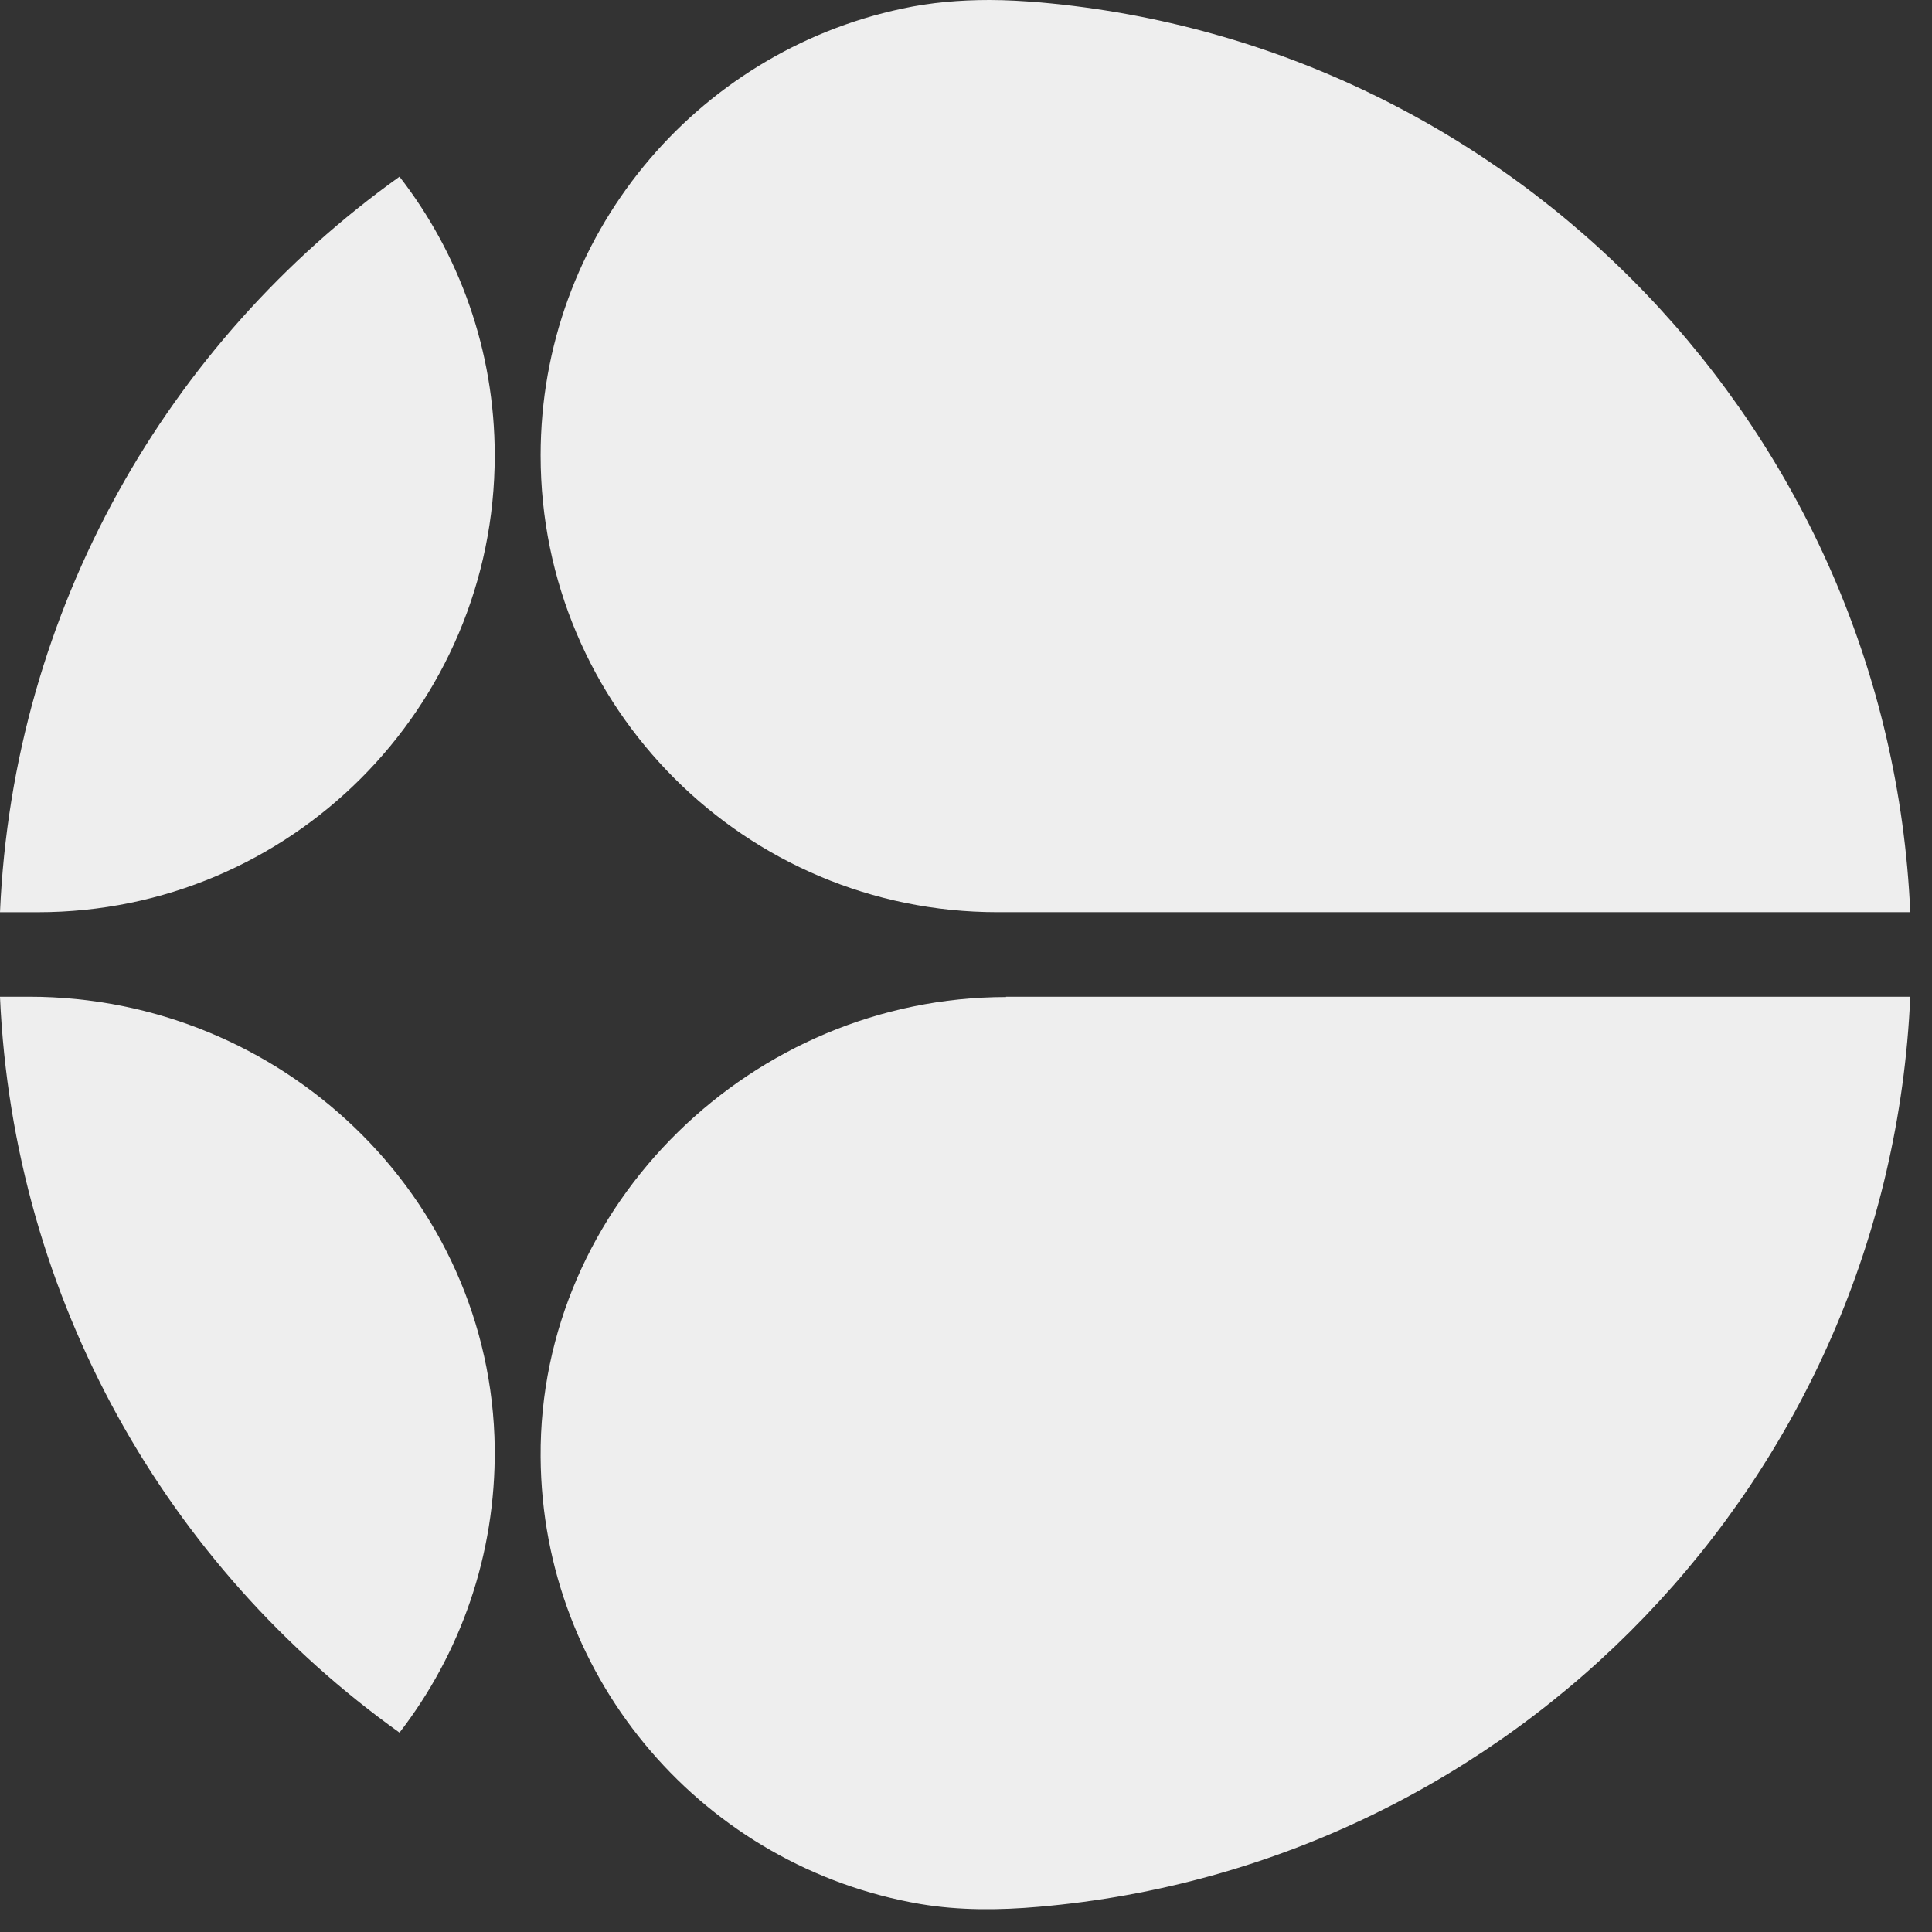
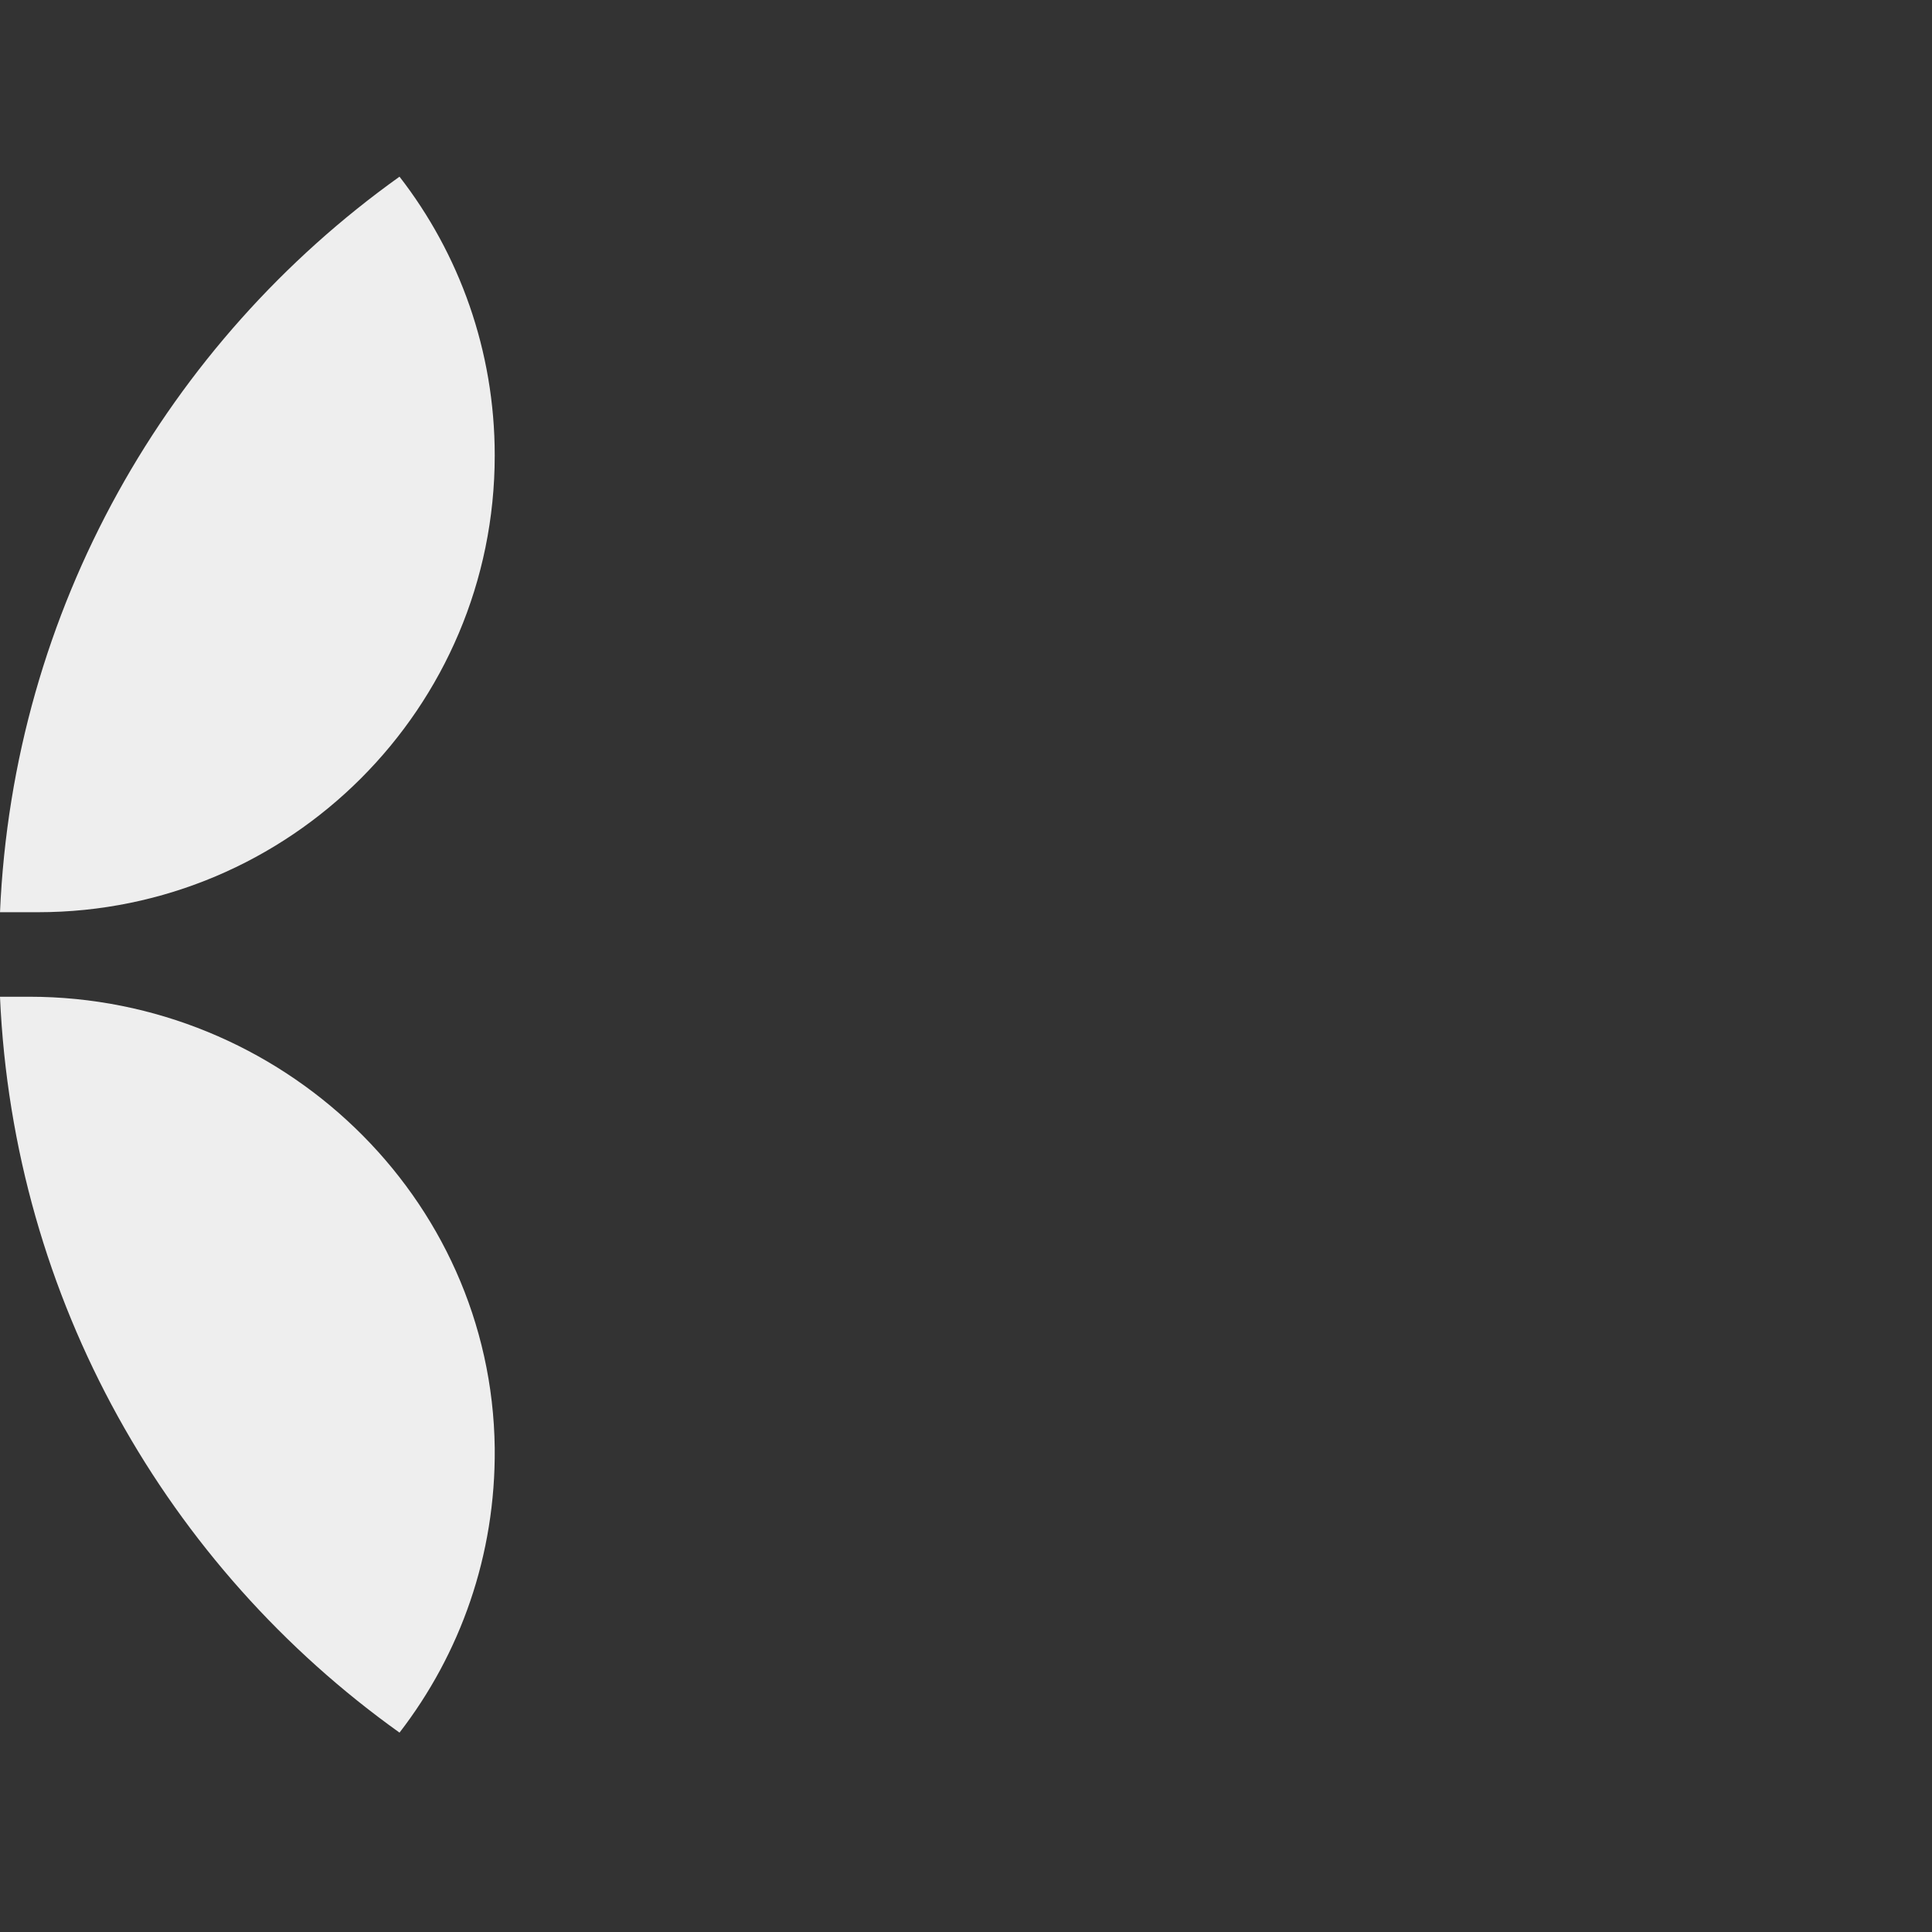
<svg xmlns="http://www.w3.org/2000/svg" width="56" height="56" viewBox="0 0 56 56" fill="none">
  <rect x="0" y="0" width="56" height="56" fill="#333333" stroke="none" />
-   <path d="M55.37 28.891C54.76 42.821 43.88 54.08 30.11 55.27C28.971 55.37 27.811 55.38 26.681 55.19C20.461 54.13 15.71 48.74 15.67 42.23C15.62 34.901 21.83 28.9 29.16 28.9V28.891H55.37Z" fill="#EEEEEE" />
  <path d="M0.85 28.891C8.14 28.891 14.25 34.681 14.34 41.971C14.37 45.081 13.34 47.941 11.58 50.221C4.86 45.421 0.39 37.69 0 28.9V28.891H0.85Z" fill="#EEEEEE" />
  <path d="M11.58 5.121C13.31 7.351 14.34 10.161 14.34 13.201C14.34 20.511 8.41 26.441 1.1 26.441H0C0.38 17.651 4.86 9.921 11.58 5.121Z" fill="#EEEEEE" />
-   <path d="M28.68 0C29.17 0 29.66 0.03 30.15 0.07C43.9 1.281 54.76 12.531 55.37 26.44H28.91C21.6 26.44 15.67 20.51 15.67 13.2C15.67 6.83 20.16 1.52 26.15 0.25C26.98 0.07 27.83 1.34005e-05 28.68 0Z" fill="#EEEEEE" />
</svg>